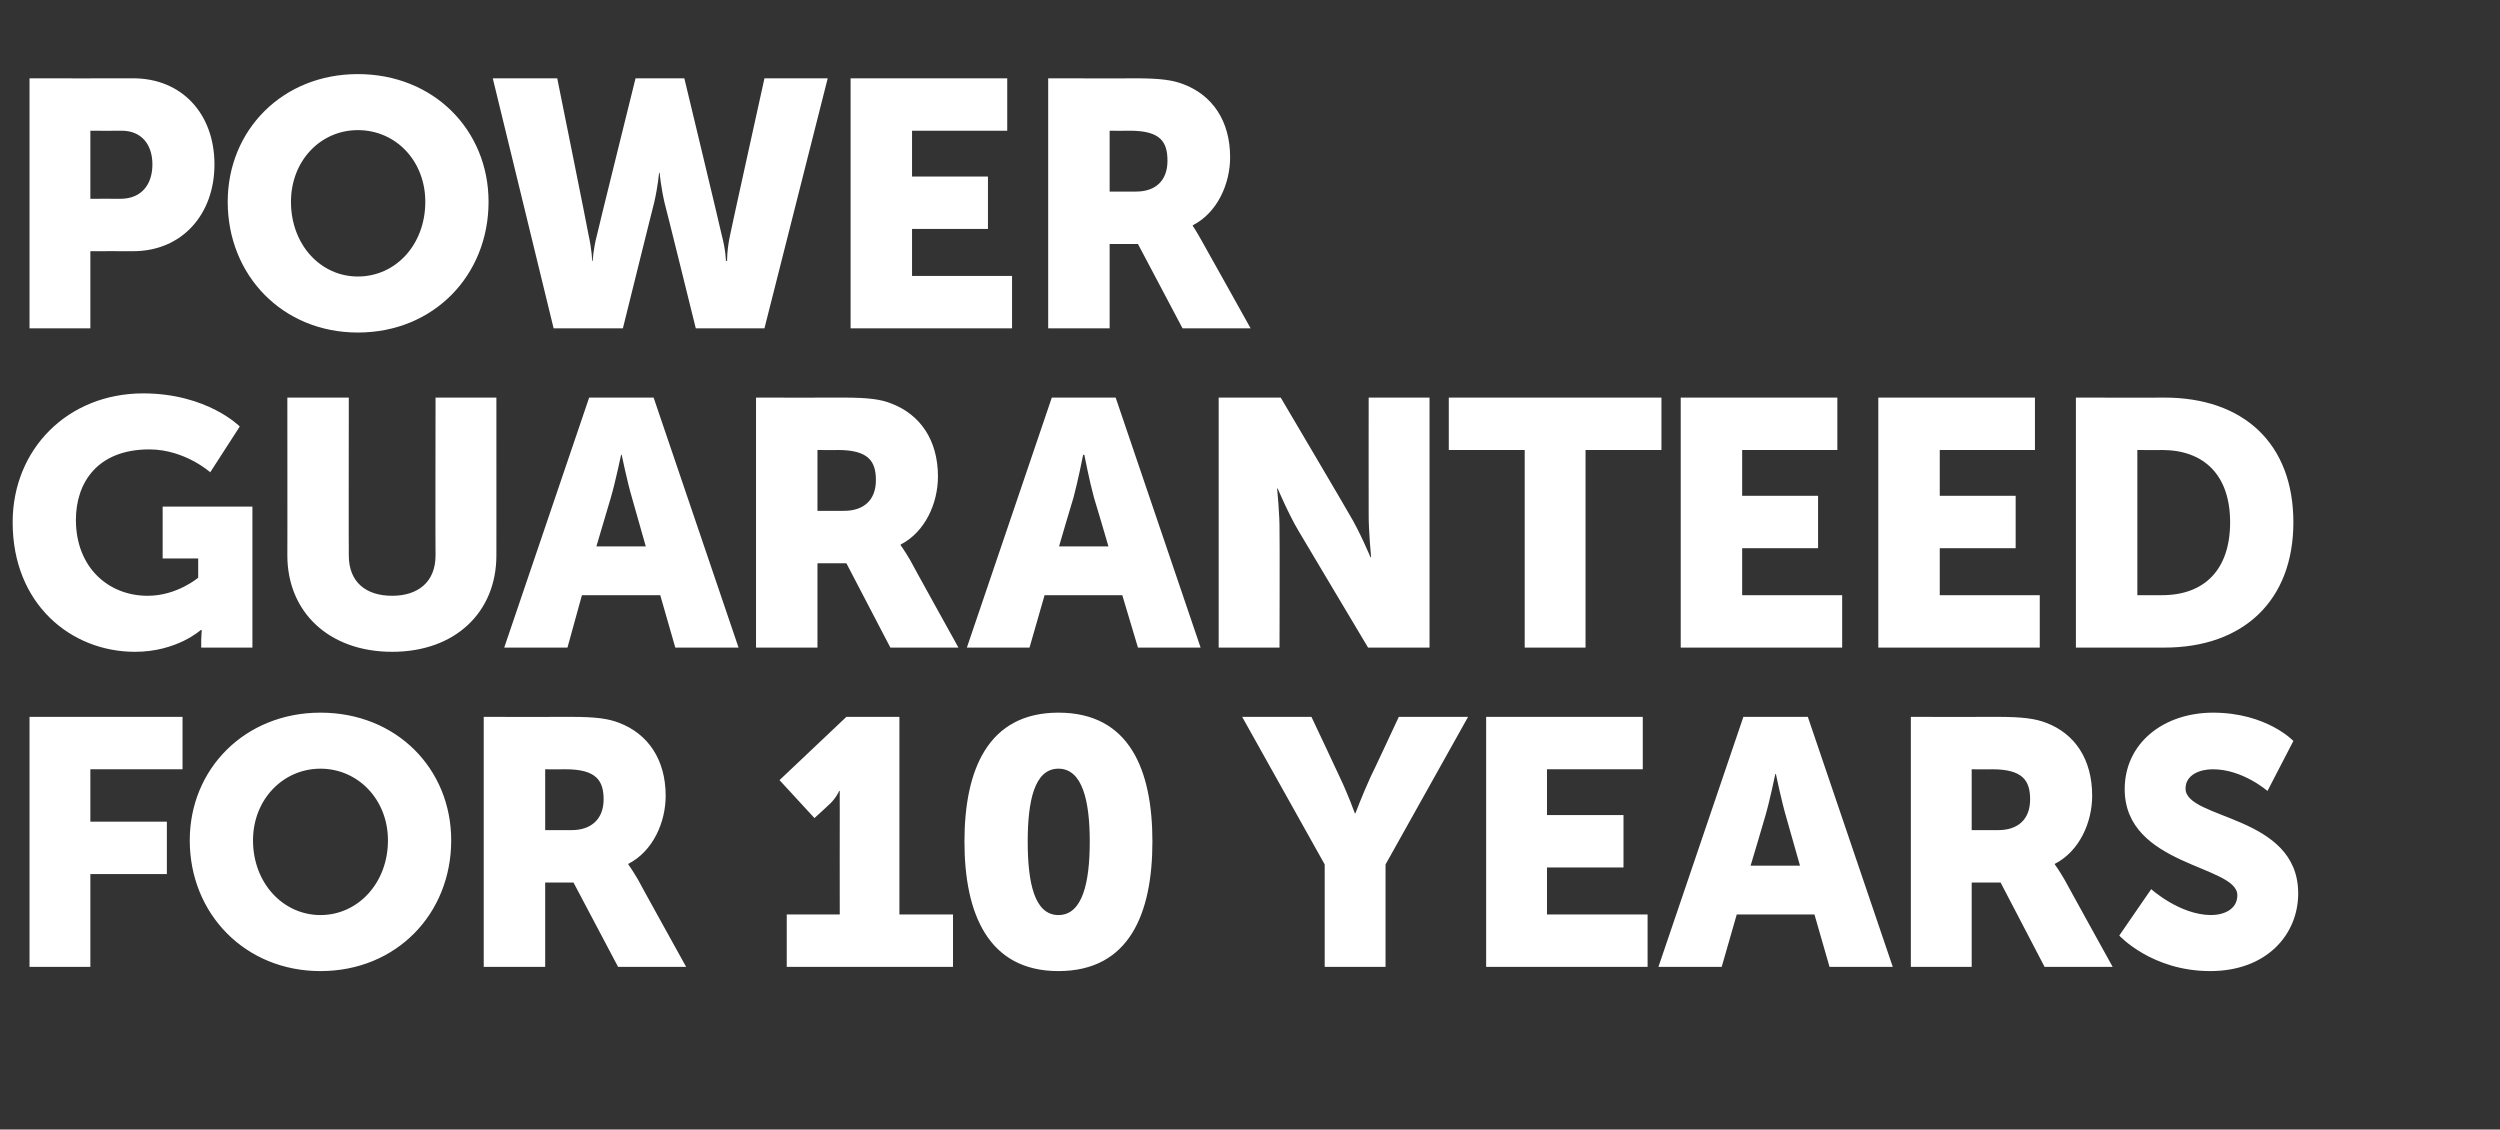
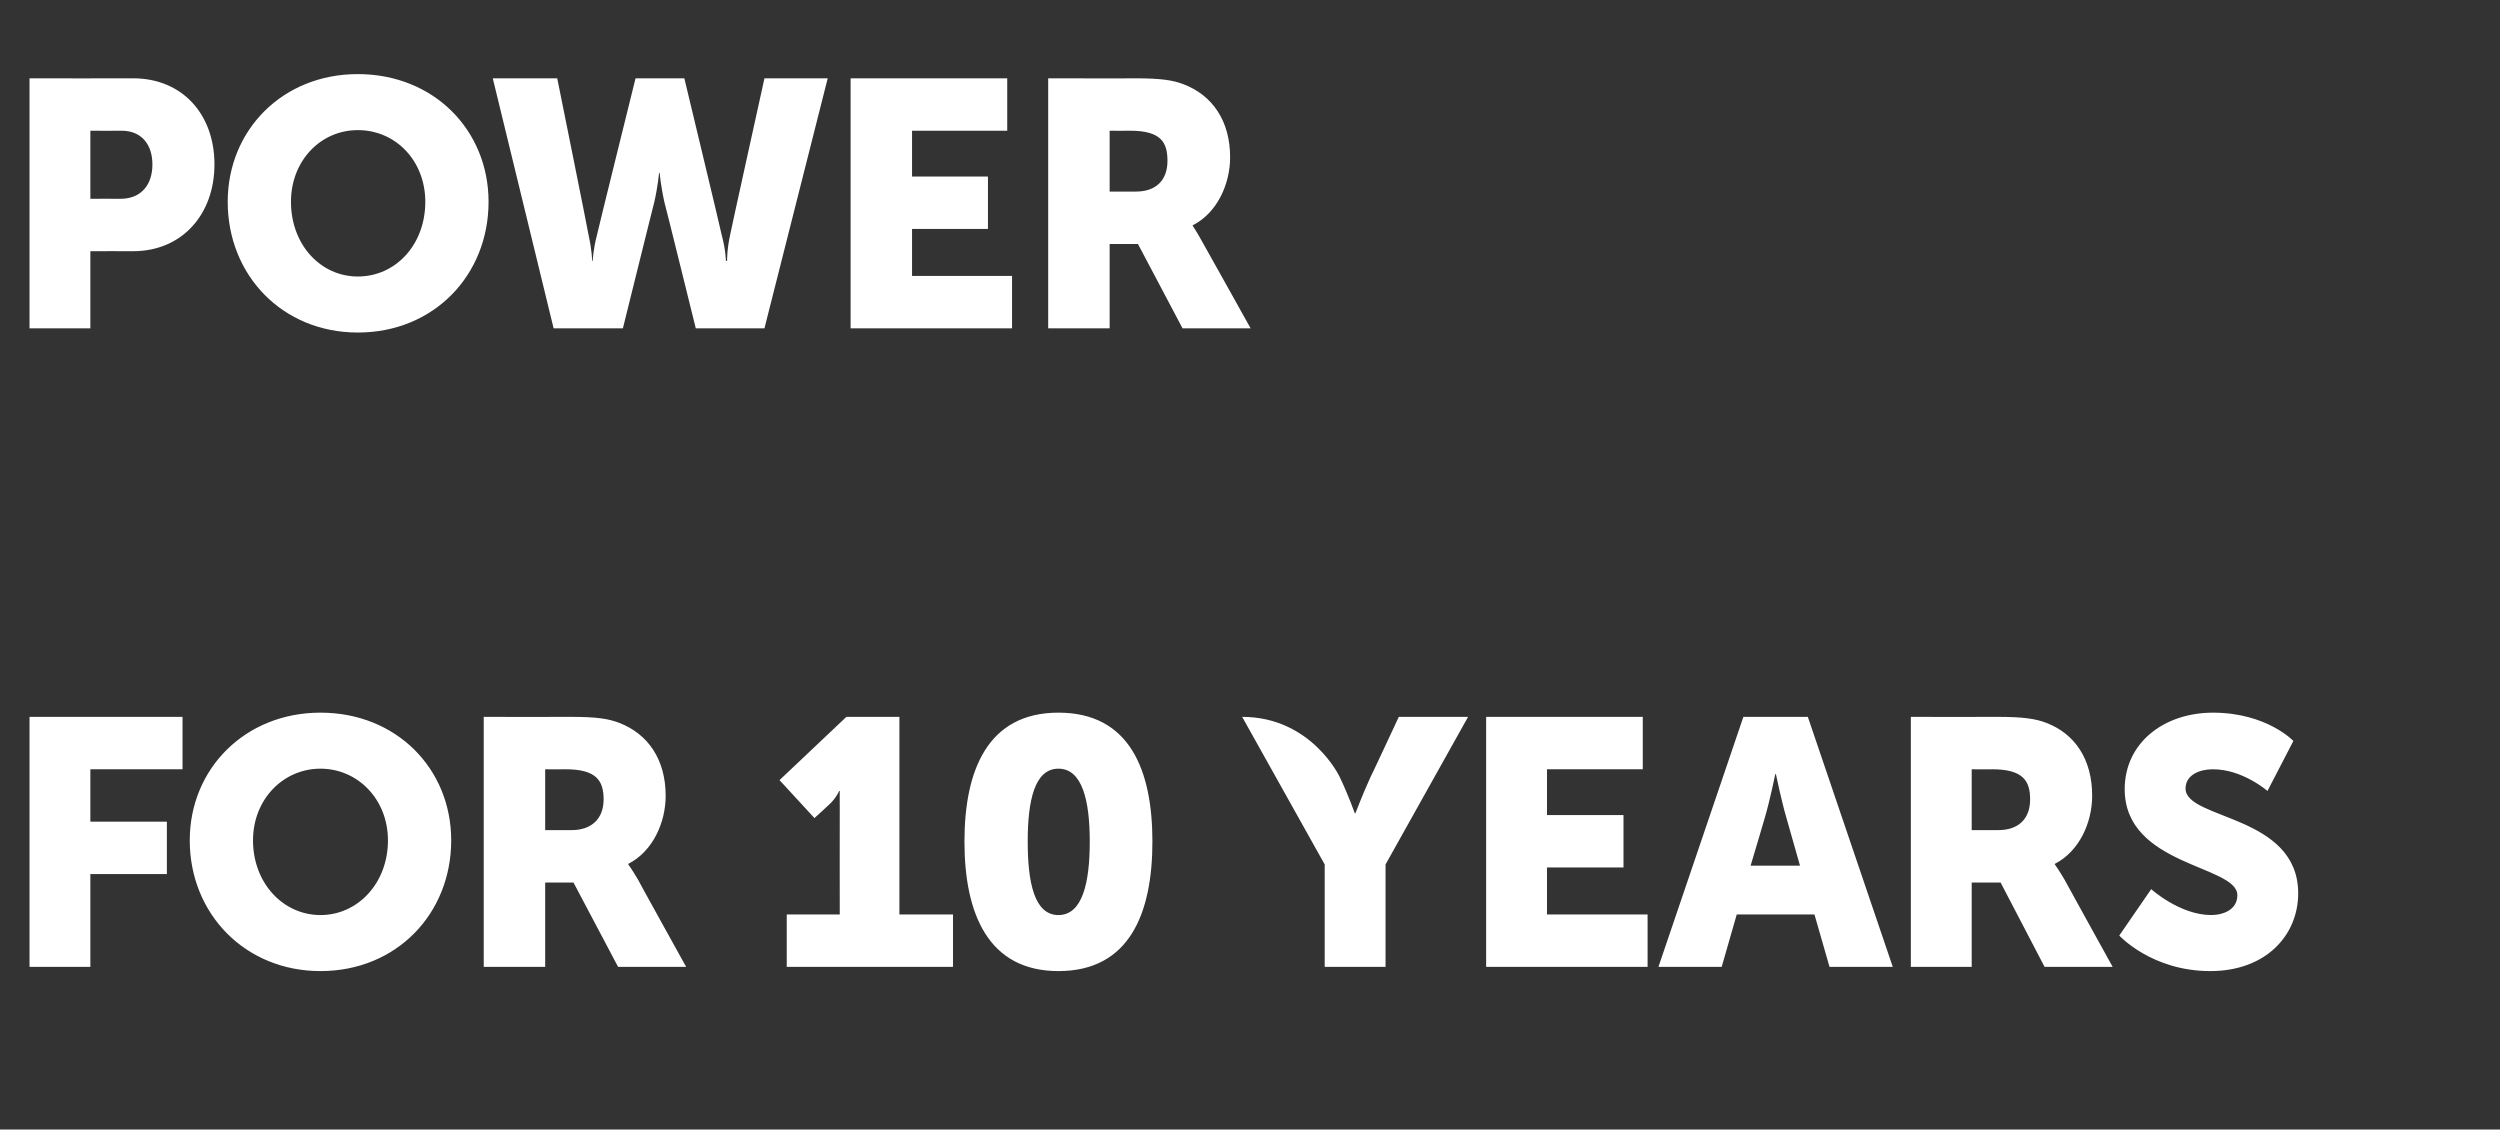
<svg xmlns="http://www.w3.org/2000/svg" version="1.1" width="415px" height="187.5px" viewBox="0 -11 415 187.5" style="top:-11px">
  <rect x="0" y="-11" width="415" height="187.5" fill="#333333" stroke="none" />
  <desc>Power Guaranteed for 10 Years</desc>
  <defs />
  <g id="Polygon122938">
-     <path d="M 4.9 108 L 30.3 108 L 30.3 116.7 L 15 116.7 L 15 125.4 L 27.7 125.4 L 27.7 134.1 L 15 134.1 L 15 149.5 L 4.9 149.5 L 4.9 108 Z M 53.2 107.3 C 65.8 107.3 74.9 116.6 74.9 128.5 C 74.9 140.7 65.8 150.2 53.2 150.2 C 40.7 150.2 31.5 140.7 31.5 128.5 C 31.5 116.6 40.7 107.3 53.2 107.3 Z M 53.2 140.9 C 59.4 140.9 64.4 135.6 64.4 128.5 C 64.4 121.7 59.4 116.6 53.2 116.6 C 47 116.6 42 121.7 42 128.5 C 42 135.6 47 140.9 53.2 140.9 Z M 80.3 108 C 80.3 108 94.78 108.03 94.8 108 C 99 108 101 108.3 102.8 109 C 107.5 110.8 110.5 115 110.5 121.1 C 110.5 125.5 108.4 130.3 104.3 132.4 C 104.29 132.39 104.3 132.5 104.3 132.5 C 104.3 132.5 104.87 133.26 105.9 135 C 105.86 135 113.9 149.5 113.9 149.5 L 102.6 149.5 L 95.2 135.5 L 90.5 135.5 L 90.5 149.5 L 80.3 149.5 L 80.3 108 Z M 94.9 126.8 C 98.1 126.8 100.2 125 100.2 121.7 C 100.2 118.6 99 116.7 93.9 116.7 C 93.91 116.73 90.5 116.7 90.5 116.7 L 90.5 126.8 C 90.5 126.8 94.9 126.82 94.9 126.8 Z M 130.6 140.8 L 139.4 140.8 C 139.4 140.8 139.38 123.52 139.4 123.5 C 139.38 121.95 139.4 120.3 139.4 120.3 L 139.3 120.3 C 139.3 120.3 138.8 121.49 137.7 122.5 C 137.7 122.53 135.2 124.8 135.2 124.8 L 129.4 118.5 L 140.5 108 L 149.3 108 L 149.3 140.8 L 158.2 140.8 L 158.2 149.5 L 130.6 149.5 L 130.6 140.8 Z M 160.1 128.7 C 160.1 116.8 164 107.3 175.7 107.3 C 187.5 107.3 191.3 116.8 191.3 128.7 C 191.3 140.6 187.5 150.2 175.7 150.2 C 164 150.2 160.1 140.6 160.1 128.7 Z M 180.9 128.7 C 180.9 122 179.7 116.6 175.7 116.6 C 171.7 116.6 170.6 122 170.6 128.7 C 170.6 135.5 171.7 140.9 175.7 140.9 C 179.7 140.9 180.9 135.5 180.9 128.7 Z M 219.9 132.5 L 206.2 108 L 217.7 108 C 217.7 108 222.43 118.01 222.4 118 C 223.77 120.85 224.9 124 224.9 124 L 225 124 C 225 124 226.2 120.85 227.5 118 C 227.54 118.01 232.2 108 232.2 108 L 243.7 108 L 230 132.5 L 230 149.5 L 219.9 149.5 L 219.9 132.5 Z M 246.7 108 L 272.7 108 L 272.7 116.7 L 256.8 116.7 L 256.8 124.3 L 269.5 124.3 L 269.5 133 L 256.8 133 L 256.8 140.8 L 273.5 140.8 L 273.5 149.5 L 246.7 149.5 L 246.7 108 Z M 301.2 140.8 L 288.3 140.8 L 285.8 149.5 L 275.3 149.5 L 289.4 108 L 300.1 108 L 314.2 149.5 L 303.7 149.5 L 301.2 140.8 Z M 294.7 117.5 C 294.7 117.5 293.77 122.01 293 124.6 C 293.02 124.62 290.6 132.7 290.6 132.7 L 298.8 132.7 C 298.8 132.7 296.5 124.62 296.5 124.6 C 295.74 122.01 294.8 117.5 294.8 117.5 L 294.7 117.5 Z M 317.2 108 C 317.2 108 331.6 108.03 331.6 108 C 335.8 108 337.9 108.3 339.7 109 C 344.4 110.8 347.3 115 347.3 121.1 C 347.3 125.5 345.2 130.3 341.1 132.4 C 341.11 132.39 341.1 132.5 341.1 132.5 C 341.1 132.5 341.69 133.26 342.7 135 C 342.68 135 350.7 149.5 350.7 149.5 L 339.4 149.5 L 332.1 135.5 L 327.3 135.5 L 327.3 149.5 L 317.2 149.5 L 317.2 108 Z M 331.7 126.8 C 335 126.8 337 125 337 121.7 C 337 118.6 335.8 116.7 330.7 116.7 C 330.73 116.73 327.3 116.7 327.3 116.7 L 327.3 126.8 C 327.3 126.8 331.72 126.82 331.7 126.8 Z M 357.1 136.6 C 357.1 136.6 361.81 140.86 367 140.9 C 369.1 140.9 371.4 140 371.4 137.6 C 371.4 132.6 352.7 132.8 352.7 120 C 352.7 112.4 359.1 107.3 367.4 107.3 C 376.31 107.33 380.7 112 380.7 112 L 376.4 120.3 C 376.4 120.3 372.25 116.67 367.3 116.7 C 365.2 116.7 362.8 117.6 362.8 119.9 C 362.8 125.1 381.5 124.2 381.5 137.3 C 381.5 144.2 376.2 150.2 366.9 150.2 C 357.17 150.2 351.8 144.3 351.8 144.3 L 357.1 136.6 Z " stroke="none" fill="#fff" />
+     <path d="M 4.9 108 L 30.3 108 L 30.3 116.7 L 15 116.7 L 15 125.4 L 27.7 125.4 L 27.7 134.1 L 15 134.1 L 15 149.5 L 4.9 149.5 L 4.9 108 Z M 53.2 107.3 C 65.8 107.3 74.9 116.6 74.9 128.5 C 74.9 140.7 65.8 150.2 53.2 150.2 C 40.7 150.2 31.5 140.7 31.5 128.5 C 31.5 116.6 40.7 107.3 53.2 107.3 Z M 53.2 140.9 C 59.4 140.9 64.4 135.6 64.4 128.5 C 64.4 121.7 59.4 116.6 53.2 116.6 C 47 116.6 42 121.7 42 128.5 C 42 135.6 47 140.9 53.2 140.9 Z M 80.3 108 C 80.3 108 94.78 108.03 94.8 108 C 99 108 101 108.3 102.8 109 C 107.5 110.8 110.5 115 110.5 121.1 C 110.5 125.5 108.4 130.3 104.3 132.4 C 104.29 132.39 104.3 132.5 104.3 132.5 C 104.3 132.5 104.87 133.26 105.9 135 C 105.86 135 113.9 149.5 113.9 149.5 L 102.6 149.5 L 95.2 135.5 L 90.5 135.5 L 90.5 149.5 L 80.3 149.5 L 80.3 108 Z M 94.9 126.8 C 98.1 126.8 100.2 125 100.2 121.7 C 100.2 118.6 99 116.7 93.9 116.7 C 93.91 116.73 90.5 116.7 90.5 116.7 L 90.5 126.8 C 90.5 126.8 94.9 126.82 94.9 126.8 Z M 130.6 140.8 L 139.4 140.8 C 139.4 140.8 139.38 123.52 139.4 123.5 C 139.38 121.95 139.4 120.3 139.4 120.3 L 139.3 120.3 C 139.3 120.3 138.8 121.49 137.7 122.5 C 137.7 122.53 135.2 124.8 135.2 124.8 L 129.4 118.5 L 140.5 108 L 149.3 108 L 149.3 140.8 L 158.2 140.8 L 158.2 149.5 L 130.6 149.5 L 130.6 140.8 Z M 160.1 128.7 C 160.1 116.8 164 107.3 175.7 107.3 C 187.5 107.3 191.3 116.8 191.3 128.7 C 191.3 140.6 187.5 150.2 175.7 150.2 C 164 150.2 160.1 140.6 160.1 128.7 Z M 180.9 128.7 C 180.9 122 179.7 116.6 175.7 116.6 C 171.7 116.6 170.6 122 170.6 128.7 C 170.6 135.5 171.7 140.9 175.7 140.9 C 179.7 140.9 180.9 135.5 180.9 128.7 Z M 219.9 132.5 L 206.2 108 C 217.7 108 222.43 118.01 222.4 118 C 223.77 120.85 224.9 124 224.9 124 L 225 124 C 225 124 226.2 120.85 227.5 118 C 227.54 118.01 232.2 108 232.2 108 L 243.7 108 L 230 132.5 L 230 149.5 L 219.9 149.5 L 219.9 132.5 Z M 246.7 108 L 272.7 108 L 272.7 116.7 L 256.8 116.7 L 256.8 124.3 L 269.5 124.3 L 269.5 133 L 256.8 133 L 256.8 140.8 L 273.5 140.8 L 273.5 149.5 L 246.7 149.5 L 246.7 108 Z M 301.2 140.8 L 288.3 140.8 L 285.8 149.5 L 275.3 149.5 L 289.4 108 L 300.1 108 L 314.2 149.5 L 303.7 149.5 L 301.2 140.8 Z M 294.7 117.5 C 294.7 117.5 293.77 122.01 293 124.6 C 293.02 124.62 290.6 132.7 290.6 132.7 L 298.8 132.7 C 298.8 132.7 296.5 124.62 296.5 124.6 C 295.74 122.01 294.8 117.5 294.8 117.5 L 294.7 117.5 Z M 317.2 108 C 317.2 108 331.6 108.03 331.6 108 C 335.8 108 337.9 108.3 339.7 109 C 344.4 110.8 347.3 115 347.3 121.1 C 347.3 125.5 345.2 130.3 341.1 132.4 C 341.11 132.39 341.1 132.5 341.1 132.5 C 341.1 132.5 341.69 133.26 342.7 135 C 342.68 135 350.7 149.5 350.7 149.5 L 339.4 149.5 L 332.1 135.5 L 327.3 135.5 L 327.3 149.5 L 317.2 149.5 L 317.2 108 Z M 331.7 126.8 C 335 126.8 337 125 337 121.7 C 337 118.6 335.8 116.7 330.7 116.7 C 330.73 116.73 327.3 116.7 327.3 116.7 L 327.3 126.8 C 327.3 126.8 331.72 126.82 331.7 126.8 Z M 357.1 136.6 C 357.1 136.6 361.81 140.86 367 140.9 C 369.1 140.9 371.4 140 371.4 137.6 C 371.4 132.6 352.7 132.8 352.7 120 C 352.7 112.4 359.1 107.3 367.4 107.3 C 376.31 107.33 380.7 112 380.7 112 L 376.4 120.3 C 376.4 120.3 372.25 116.67 367.3 116.7 C 365.2 116.7 362.8 117.6 362.8 119.9 C 362.8 125.1 381.5 124.2 381.5 137.3 C 381.5 144.2 376.2 150.2 366.9 150.2 C 357.17 150.2 351.8 144.3 351.8 144.3 L 357.1 136.6 Z " stroke="none" fill="#fff" />
  </g>
  <g id="Polygon122937">
-     <path d="M 23.8 54.3 C 34.45 54.33 39.8 59.8 39.8 59.8 L 34.9 67.4 C 34.9 67.4 30.68 63.61 24.8 63.6 C 16.1 63.6 12.6 69.2 12.6 75.3 C 12.6 83.2 18 87.9 24.5 87.9 C 29.35 87.92 32.9 84.9 32.9 84.9 L 32.9 81.7 L 27 81.7 L 27 73.1 L 41.9 73.1 L 41.9 96.5 L 33.4 96.5 C 33.4 96.5 33.41 95.34 33.4 95.3 C 33.41 94.47 33.5 93.6 33.5 93.6 L 33.3 93.6 C 33.3 93.6 29.35 97.2 22.4 97.2 C 11.8 97.2 2.1 89.3 2.1 75.7 C 2.1 63.6 11.2 54.3 23.8 54.3 Z M 47.7 55 L 57.9 55 C 57.9 55 57.87 81.25 57.9 81.2 C 57.9 85.6 60.7 87.9 65.1 87.9 C 69.4 87.9 72.3 85.6 72.3 81.2 C 72.26 81.25 72.3 55 72.3 55 L 82.4 55 C 82.4 55 82.41 81.25 82.4 81.2 C 82.4 90.6 75.6 97.2 65.1 97.2 C 54.6 97.2 47.7 90.6 47.7 81.2 C 47.72 81.25 47.7 55 47.7 55 Z M 109.6 87.8 L 96.6 87.8 L 94.2 96.5 L 83.7 96.5 L 97.8 55 L 108.5 55 L 122.6 96.5 L 112.1 96.5 L 109.6 87.8 Z M 103.1 64.5 C 103.1 64.5 102.16 69.01 101.4 71.6 C 101.41 71.62 99 79.7 99 79.7 L 107.2 79.7 C 107.2 79.7 104.89 71.62 104.9 71.6 C 104.13 69.01 103.2 64.5 103.2 64.5 L 103.1 64.5 Z M 125.5 55 C 125.5 55 139.99 55.03 140 55 C 144.2 55 146.3 55.3 148 56 C 152.7 57.8 155.7 62 155.7 68.1 C 155.7 72.5 153.6 77.3 149.5 79.4 C 149.5 79.39 149.5 79.5 149.5 79.5 C 149.5 79.5 150.08 80.26 151.1 82 C 151.06 82 159.1 96.5 159.1 96.5 L 147.8 96.5 L 140.5 82.5 L 135.7 82.5 L 135.7 96.5 L 125.5 96.5 L 125.5 55 Z M 140.1 73.8 C 143.4 73.8 145.4 72 145.4 68.7 C 145.4 65.6 144.2 63.7 139.1 63.7 C 139.12 63.73 135.7 63.7 135.7 63.7 L 135.7 73.8 C 135.7 73.8 140.1 73.82 140.1 73.8 Z M 186.3 87.8 L 173.4 87.8 L 170.9 96.5 L 160.5 96.5 L 174.6 55 L 185.2 55 L 199.3 96.5 L 188.9 96.5 L 186.3 87.8 Z M 179.8 64.5 C 179.8 64.5 178.91 69.01 178.2 71.6 C 178.16 71.62 175.8 79.7 175.8 79.7 L 184 79.7 C 184 79.7 181.64 71.62 181.6 71.6 C 180.88 69.01 180 64.5 180 64.5 L 179.8 64.5 Z M 202.3 55 L 212.6 55 C 212.6 55 224.05 74.4 224 74.4 C 225.67 77.13 227.5 81.5 227.5 81.5 L 227.6 81.5 C 227.6 81.5 227.18 77.01 227.2 74.4 C 227.18 74.4 227.2 55 227.2 55 L 237.3 55 L 237.3 96.5 L 227.1 96.5 C 227.1 96.5 215.58 77.19 215.6 77.2 C 213.95 74.46 212.1 70.1 212.1 70.1 L 212 70.1 C 212 70.1 212.45 74.58 212.4 77.2 C 212.45 77.19 212.4 96.5 212.4 96.5 L 202.3 96.5 L 202.3 55 Z M 253.1 63.7 L 240.5 63.7 L 240.5 55 L 275.8 55 L 275.8 63.7 L 263.2 63.7 L 263.2 96.5 L 253.1 96.5 L 253.1 63.7 Z M 279 55 L 305 55 L 305 63.7 L 289.2 63.7 L 289.2 71.3 L 301.8 71.3 L 301.8 80 L 289.2 80 L 289.2 87.8 L 305.8 87.8 L 305.8 96.5 L 279 96.5 L 279 55 Z M 311.8 55 L 337.8 55 L 337.8 63.7 L 322 63.7 L 322 71.3 L 334.6 71.3 L 334.6 80 L 322 80 L 322 87.8 L 338.6 87.8 L 338.6 96.5 L 311.8 96.5 L 311.8 55 Z M 344.6 55 C 344.6 55 359.33 55.03 359.3 55 C 372.4 55 380.7 62.6 380.7 75.7 C 380.7 88.7 372.4 96.5 359.3 96.5 C 359.33 96.5 344.6 96.5 344.6 96.5 L 344.6 55 Z M 358.9 87.8 C 365.9 87.8 370.2 83.6 370.2 75.7 C 370.2 67.8 365.8 63.7 358.9 63.7 C 358.93 63.73 354.8 63.7 354.8 63.7 L 354.8 87.8 C 354.8 87.8 358.93 87.8 358.9 87.8 Z " stroke="none" fill="#fff" />
-   </g>
+     </g>
  <g id="Polygon122936">
    <path d="M 4.9 2 C 4.9 2 22.1 2.03 22.1 2 C 30.2 2 35.6 7.9 35.6 16.3 C 35.6 24.6 30.2 30.7 22.1 30.7 C 22.1 30.68 15 30.7 15 30.7 L 15 43.5 L 4.9 43.5 L 4.9 2 Z M 20 22 C 23.5 22 25.3 19.6 25.3 16.3 C 25.3 13 23.5 10.7 20.2 10.7 C 20.18 10.73 15 10.7 15 10.7 L 15 22 C 15 22 20.01 21.98 20 22 Z M 59.4 1.3 C 72 1.3 81.1 10.6 81.1 22.5 C 81.1 34.7 72 44.2 59.4 44.2 C 46.9 44.2 37.8 34.7 37.8 22.5 C 37.8 10.6 46.9 1.3 59.4 1.3 Z M 59.4 34.9 C 65.7 34.9 70.6 29.6 70.6 22.5 C 70.6 15.7 65.7 10.6 59.4 10.6 C 53.2 10.6 48.3 15.7 48.3 22.5 C 48.3 29.6 53.2 34.9 59.4 34.9 Z M 81.8 2 L 92.5 2 C 92.5 2 97.74 27.96 97.7 28 C 98.26 30.51 98.3 32.3 98.3 32.3 L 98.4 32.3 C 98.4 32.3 98.44 30.51 99.1 28 C 99.07 27.96 105.5 2 105.5 2 L 113.6 2 C 113.6 2 119.84 27.96 119.8 28 C 120.48 30.51 120.5 32.3 120.5 32.3 L 120.7 32.3 C 120.7 32.3 120.65 30.51 121.2 28 C 121.17 27.96 126.9 2 126.9 2 L 137.4 2 L 126.9 43.5 L 115.5 43.5 C 115.5 43.5 110.33 22.56 110.3 22.6 C 109.69 19.89 109.5 17.7 109.5 17.7 L 109.4 17.7 C 109.4 17.7 109.22 19.89 108.6 22.6 C 108.59 22.56 103.4 43.5 103.4 43.5 L 91.9 43.5 L 81.8 2 Z M 141.2 2 L 167.2 2 L 167.2 10.7 L 151.4 10.7 L 151.4 18.3 L 164 18.3 L 164 27 L 151.4 27 L 151.4 34.8 L 168 34.8 L 168 43.5 L 141.2 43.5 L 141.2 2 Z M 174 2 C 174 2 188.45 2.03 188.4 2 C 192.7 2 194.7 2.3 196.5 3 C 201.2 4.8 204.2 9 204.2 15.1 C 204.2 19.5 202.1 24.3 198 26.4 C 197.96 26.39 198 26.5 198 26.5 C 198 26.5 198.54 27.26 199.5 29 C 199.52 29 207.6 43.5 207.6 43.5 L 196.3 43.5 L 188.9 29.5 L 184.2 29.5 L 184.2 43.5 L 174 43.5 L 174 2 Z M 188.6 20.8 C 191.8 20.8 193.8 19 193.8 15.7 C 193.8 12.6 192.7 10.7 187.6 10.7 C 187.58 10.73 184.2 10.7 184.2 10.7 L 184.2 20.8 C 184.2 20.8 188.56 20.82 188.6 20.8 Z " stroke="none" fill="#fff" />
  </g>
</svg>